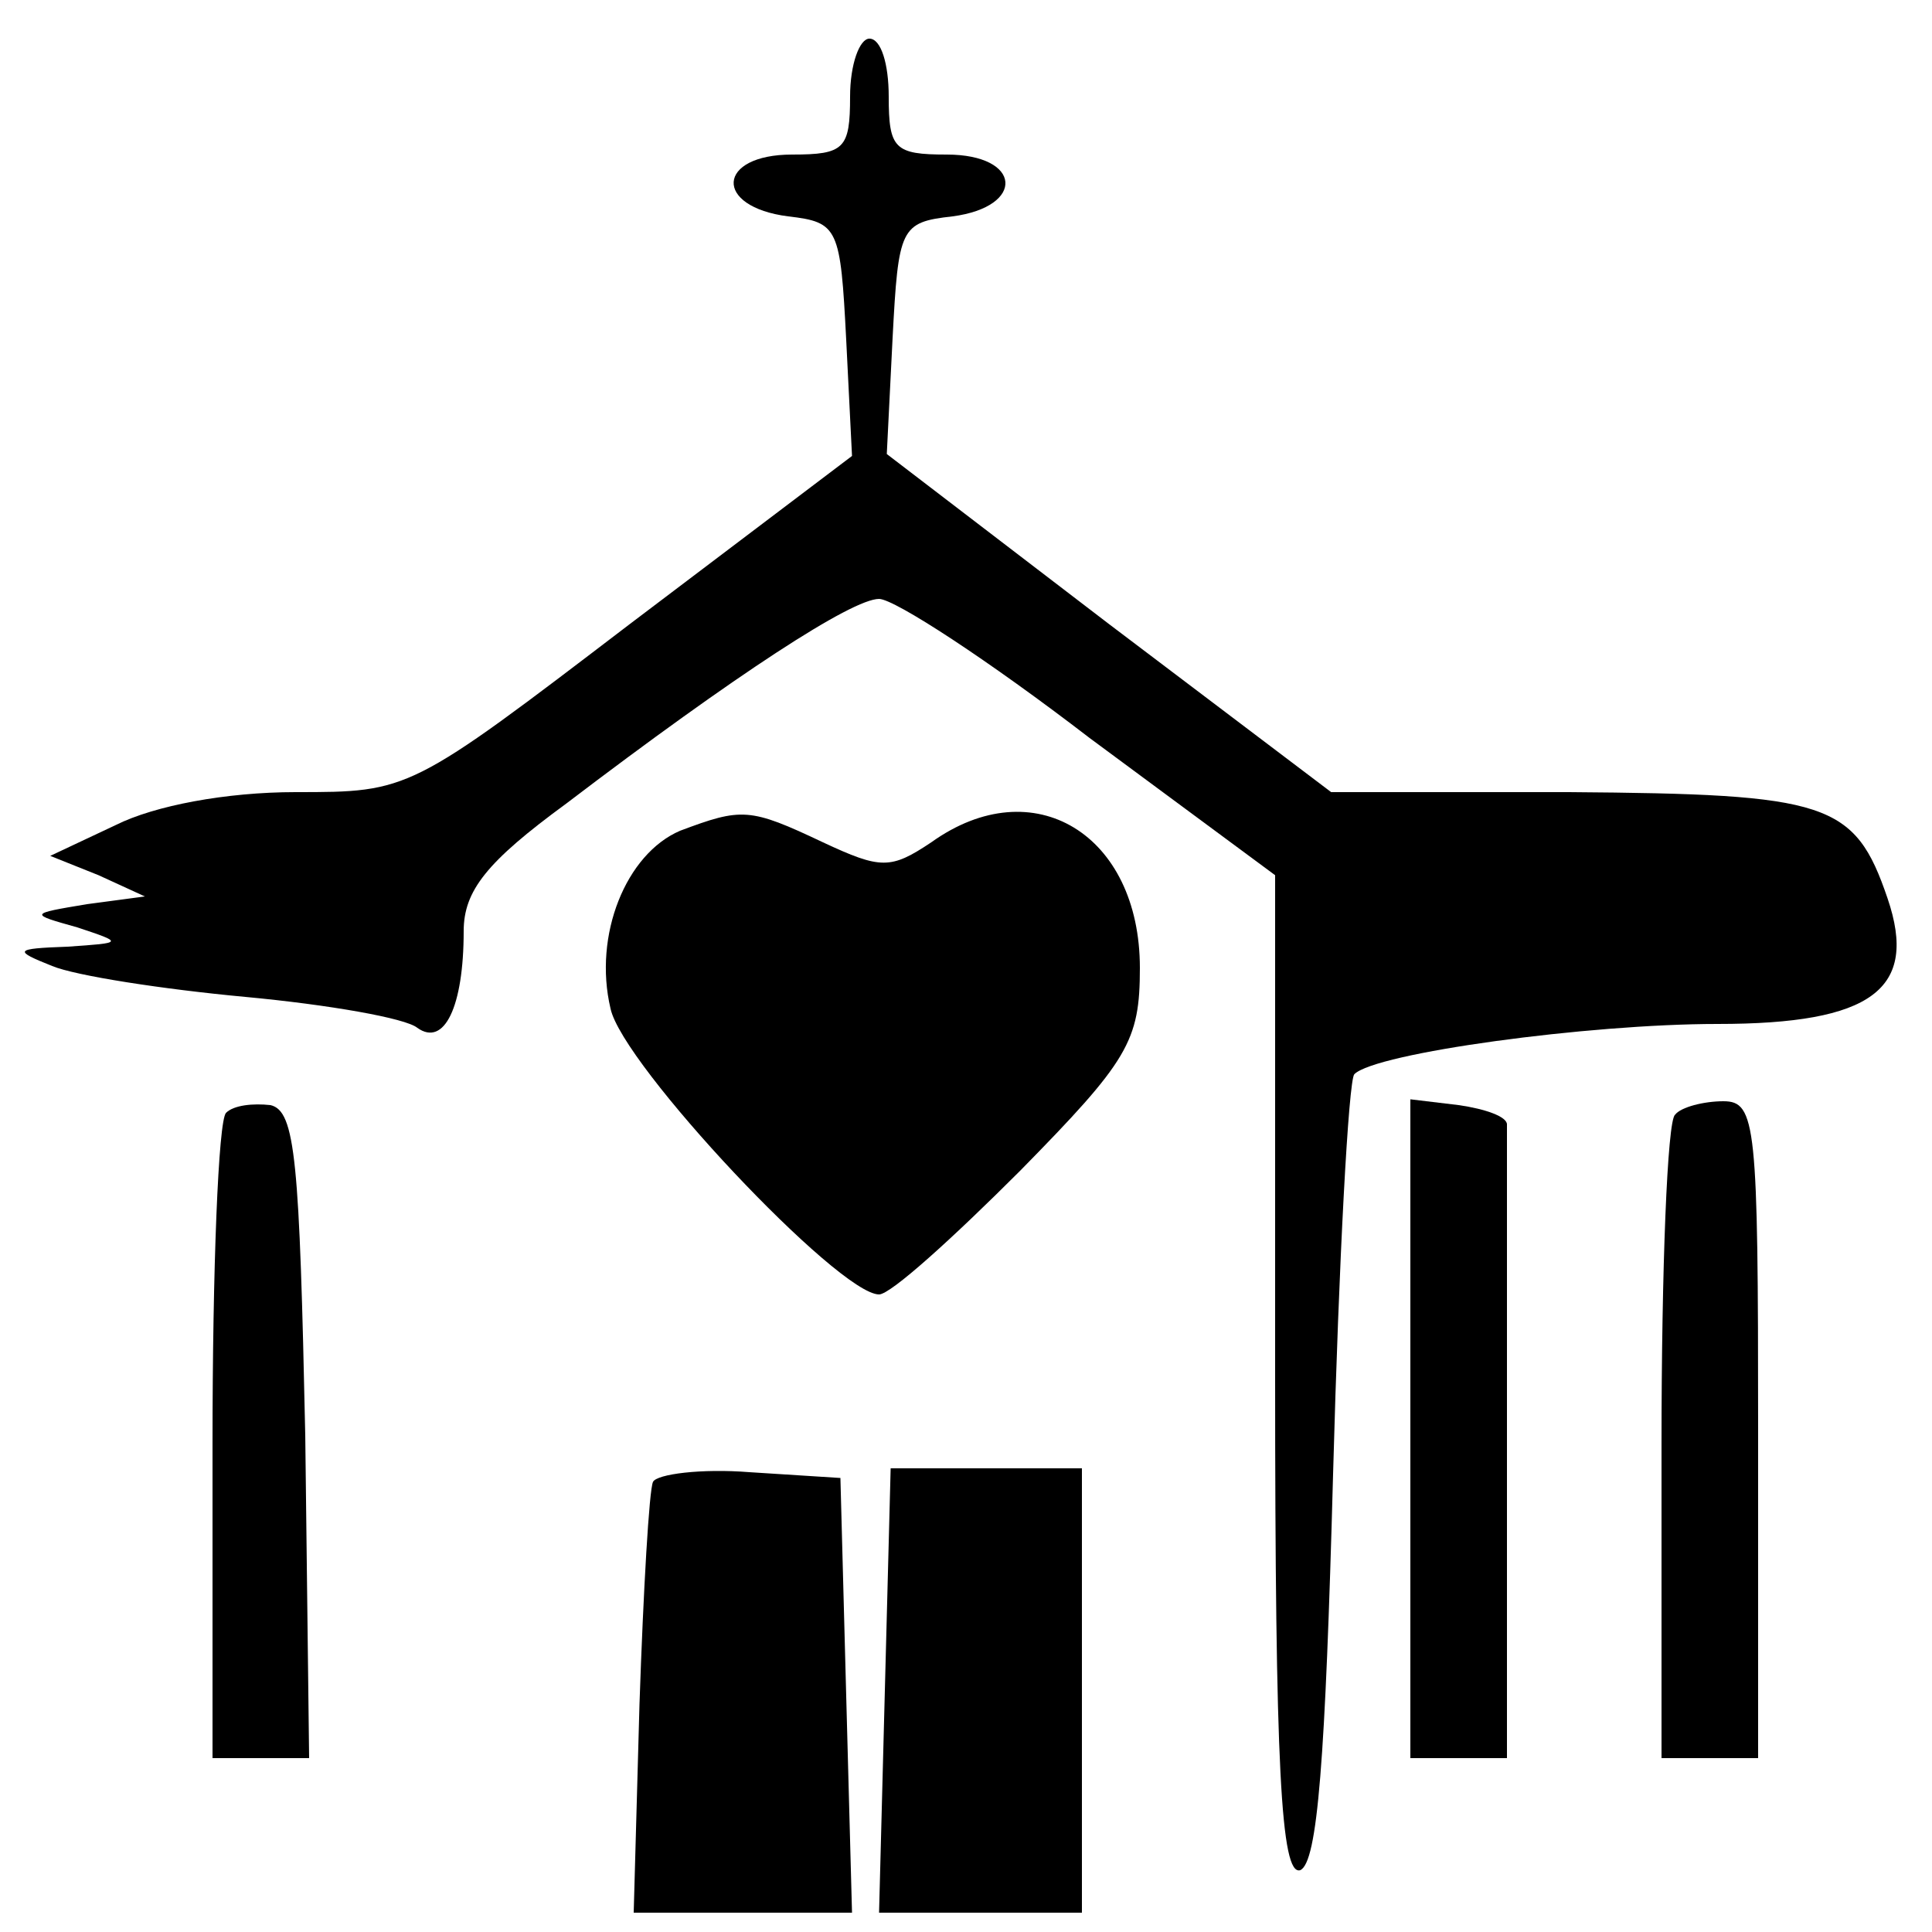
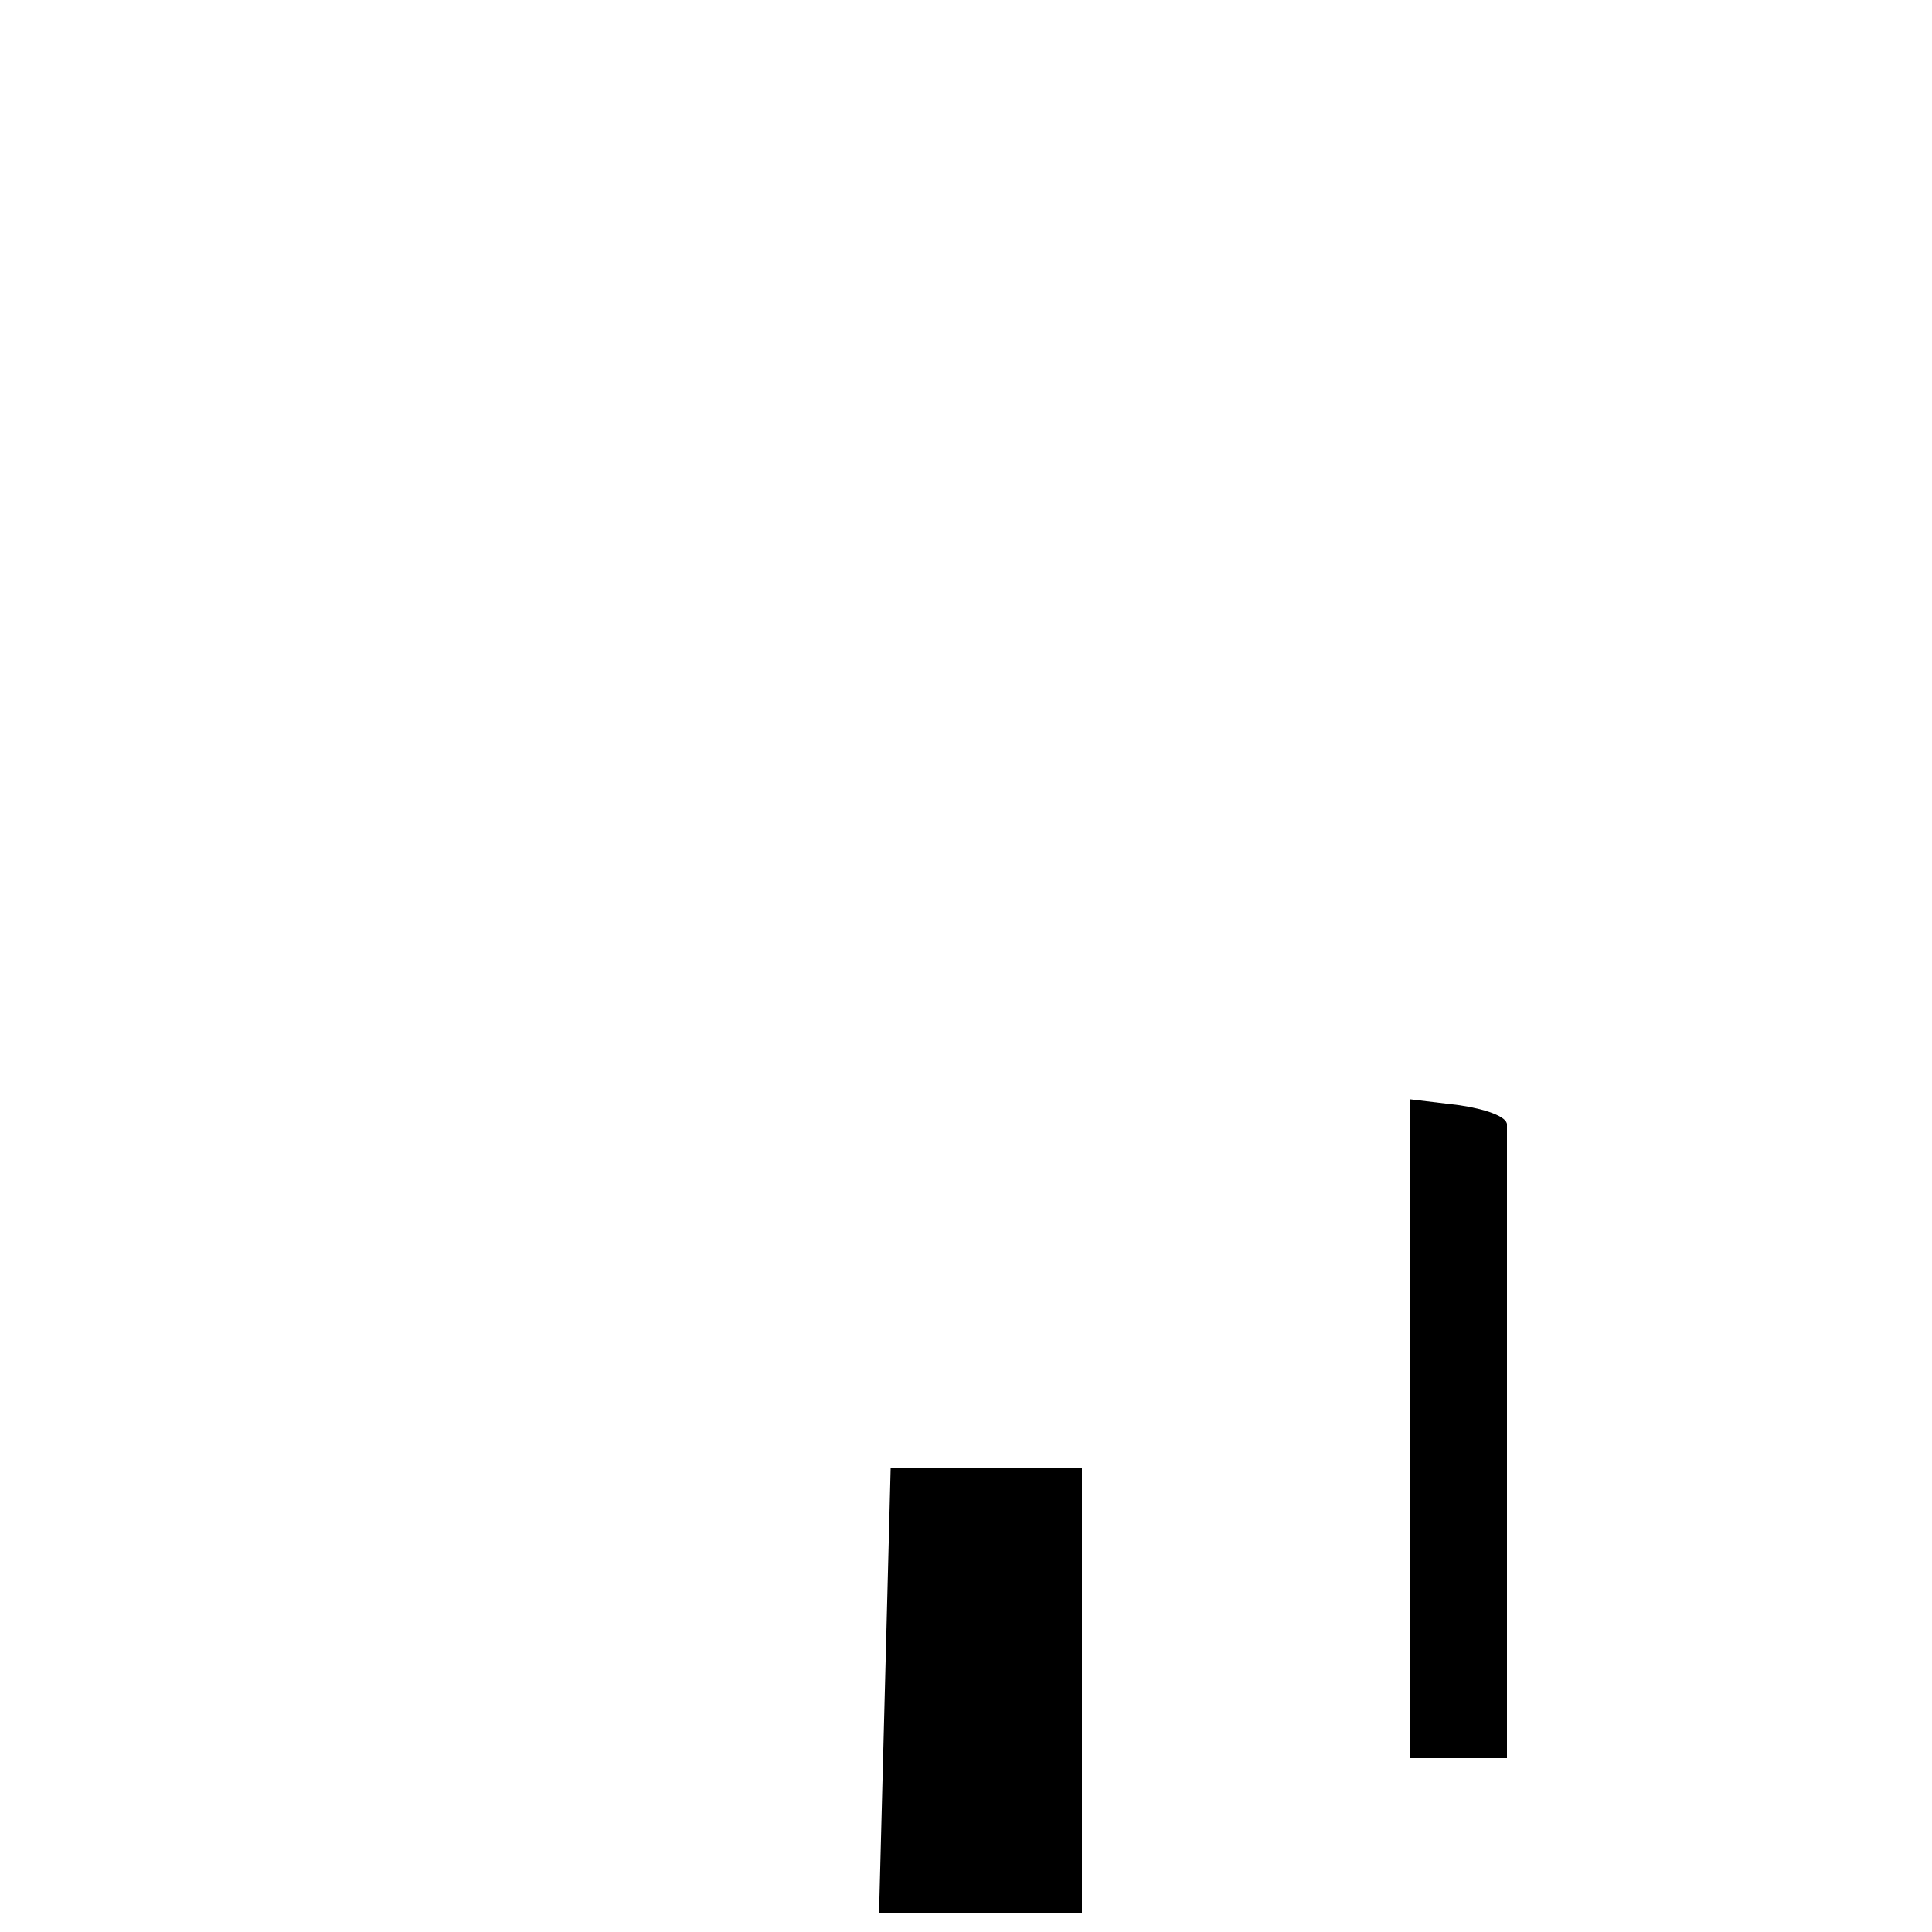
<svg xmlns="http://www.w3.org/2000/svg" version="1.0" width="100pt" height="100pt" viewBox="0 0 100 100" preserveAspectRatio="xMidYMid meet">
  <g transform="translate(0,100) scale(0.1,-0.1)" fill="#000000" stroke="none">
-     <path d="M440 950 c0 -27 -3 -30 -30 -30 -39 0 -41 -27 -2 -32 26 -3 27 -6 30 -64 l3 -60 -115 -87 c-114 -87 -114 -87 -173 -87 -36 0 -73 -7 -93 -17 l-34 -16 25 -10 24 -11 -30 -4 c-30 -5 -30 -5 -5 -12 24 -8 24 -8 -5 -10 -28 -1 -28 -2 -8 -10 12 -5 57 -12 100 -16 43 -4 83 -11 89 -16 14 -10 24 11 24 50 0 21 12 36 53 66 88 67 148 106 162 106 8 0 57 -32 109 -72 l96 -71 0 -259 c0 -203 3 -259 13 -256 9 4 13 57 17 205 3 111 8 204 11 207 11 11 121 26 188 26 80 0 104 18 88 65 -17 50 -31 54 -165 55 l-123 0 -115 87 -115 88 3 60 c3 57 4 60 31 63 38 5 36 32 -3 32 -27 0 -30 3 -30 30 0 17 -4 30 -10 30 -5 0 -10 -13 -10 -30z" />
-     <path d="M352 570 c-28 -12 -45 -54 -36 -92 6 -29 118 -148 139 -148 6 0 38 29 73 64 56 57 62 67 62 105 0 69 -55 103 -108 65 -21 -14 -26 -14 -56 0 -38 18 -42 18 -74 6z" />
-     <path d="M117 424 c-4 -4 -7 -81 -7 -171 l0 -163 25 0 25 0 -2 167 c-3 142 -5 168 -18 171 -9 1 -19 0 -23 -4z" />
    <path d="M730 261 l0 -171 25 0 25 0 0 160 c0 88 0 163 0 168 0 4 -11 8 -25 10 l-25 3 0 -170z" />
-     <path d="M867 423 c-4 -3 -7 -80 -7 -170 l0 -163 25 0 25 0 0 170 c0 158 -1 170 -18 170 -10 0 -22 -3 -25 -7z" />
-     <path d="M338 233 c-2 -4 -5 -56 -7 -115 l-3 -108 57 0 56 0 -3 112 -3 113 -47 3 c-25 2 -48 -1 -50 -5z" />
    <path d="M458 125 l-3 -115 53 0 52 0 0 115 0 115 -49 0 -50 0 -3 -115z" />
  </g>
</svg>